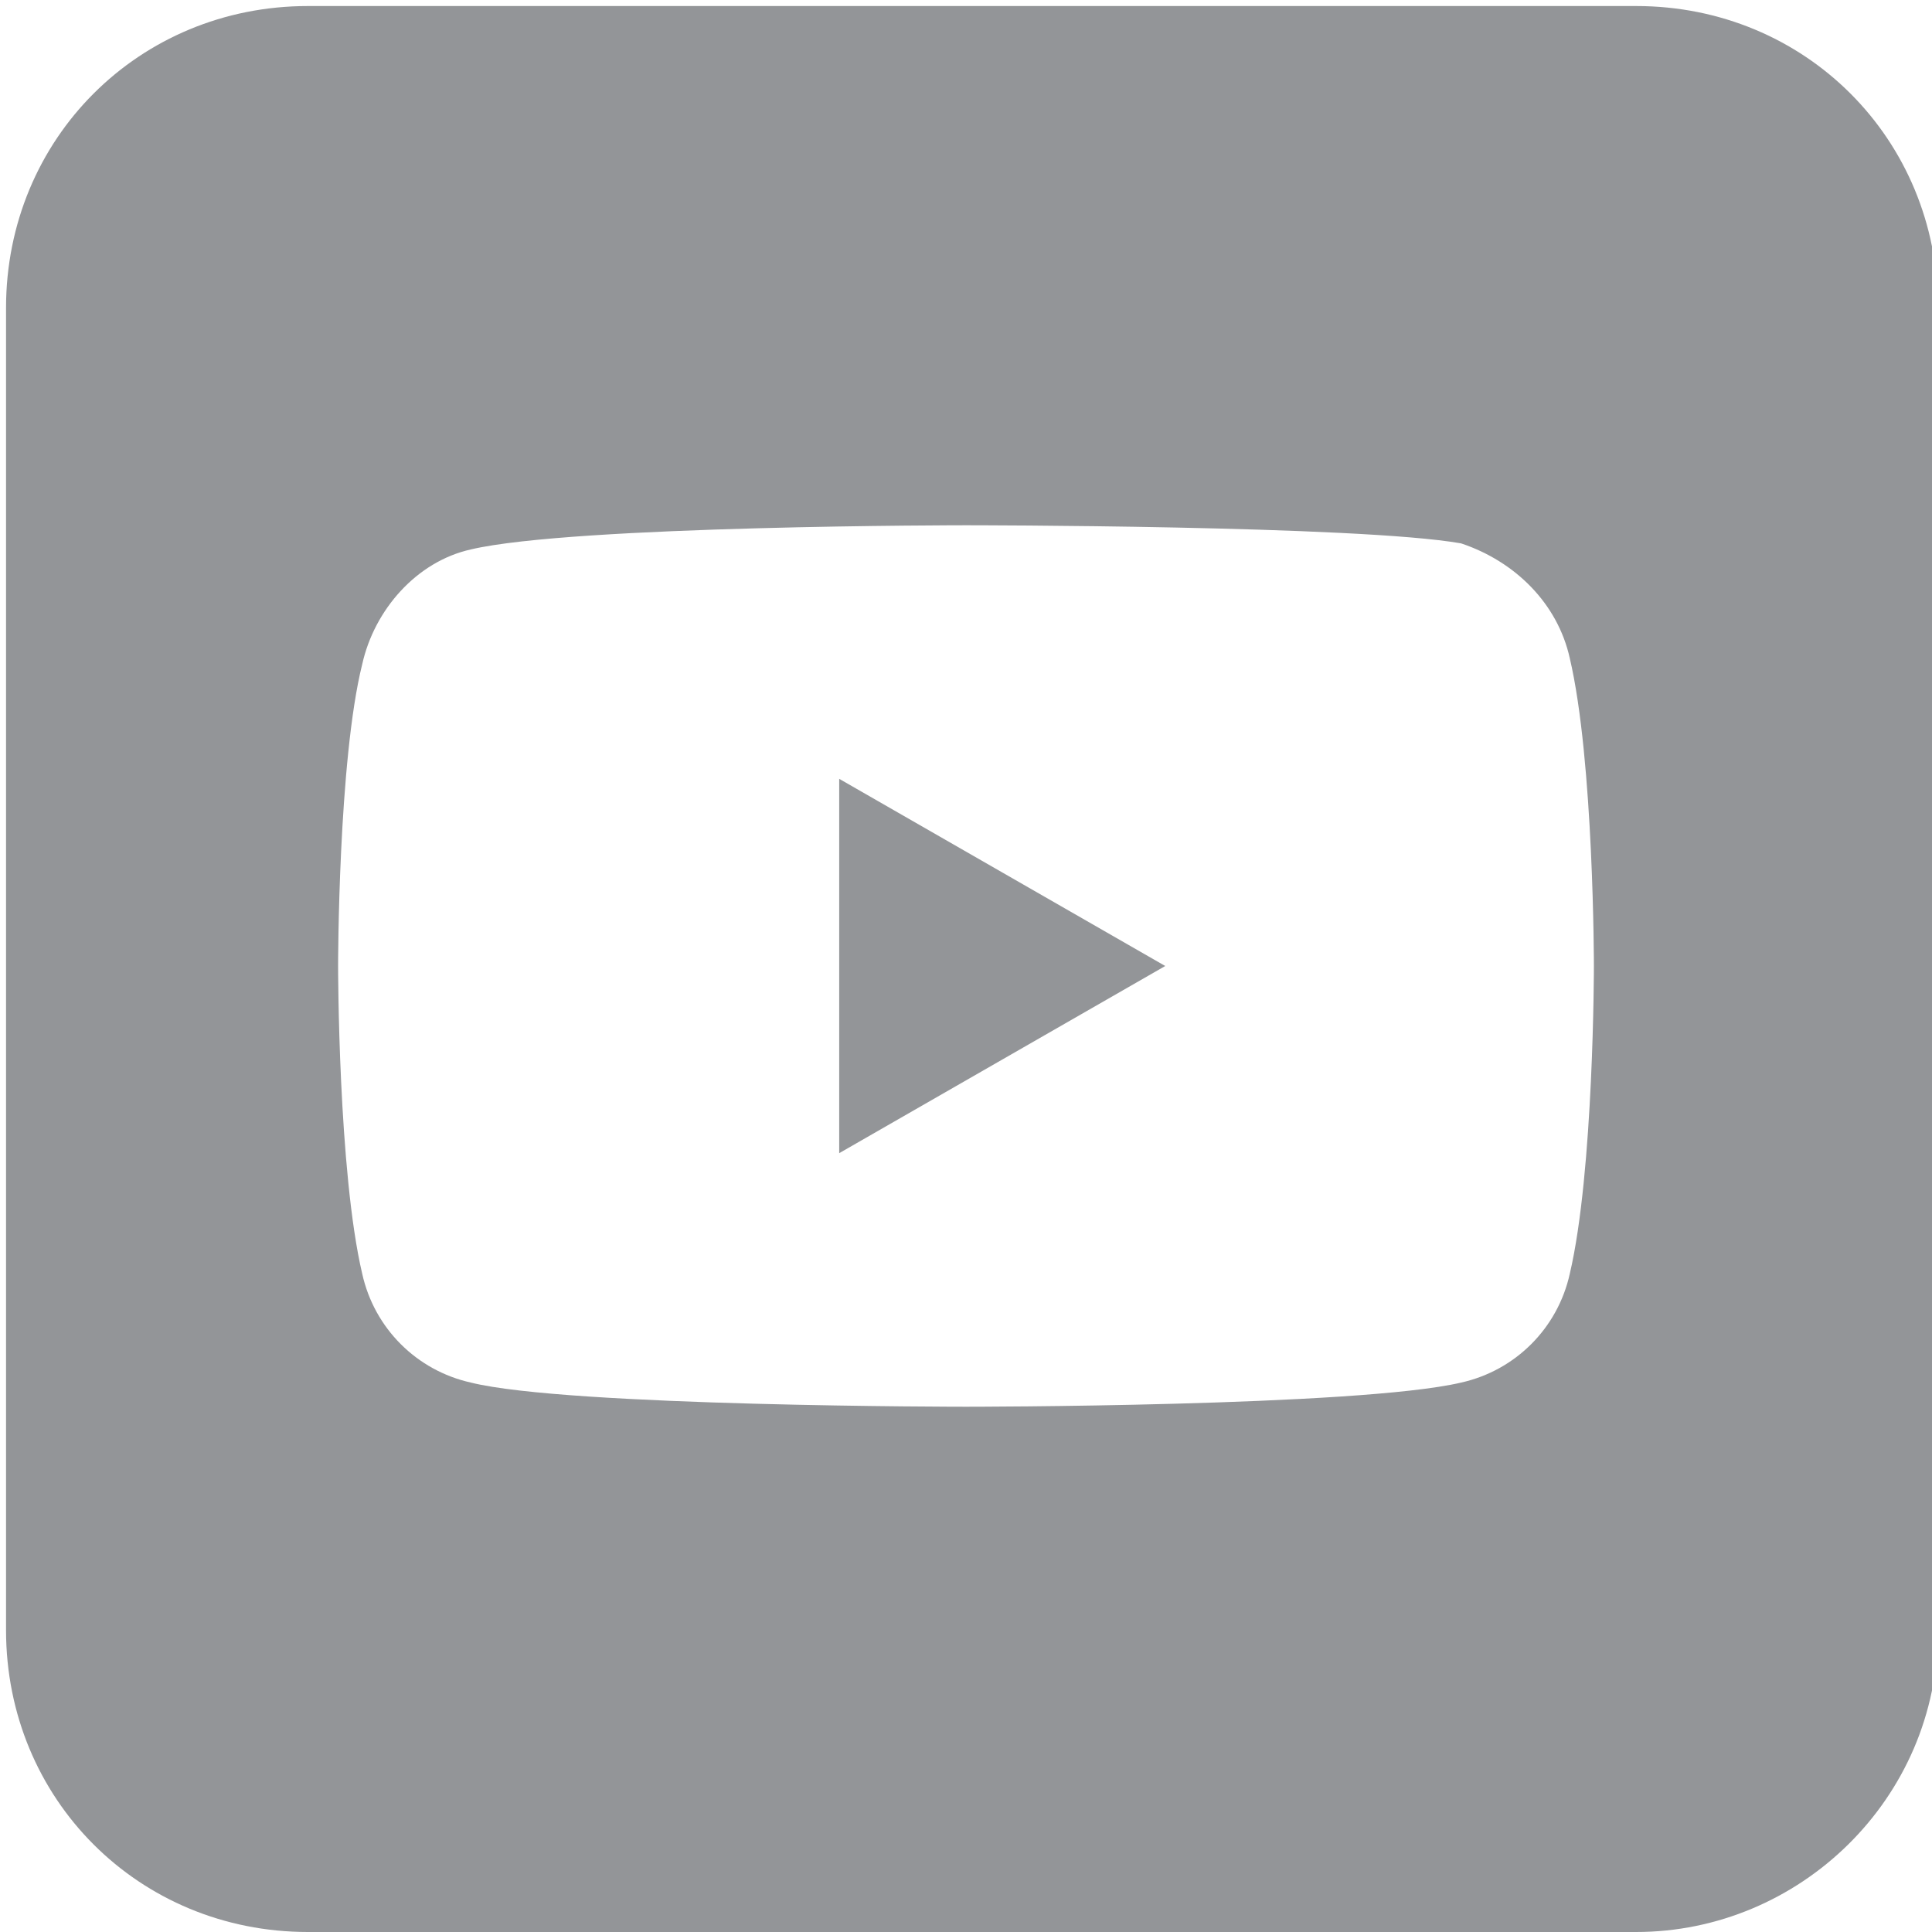
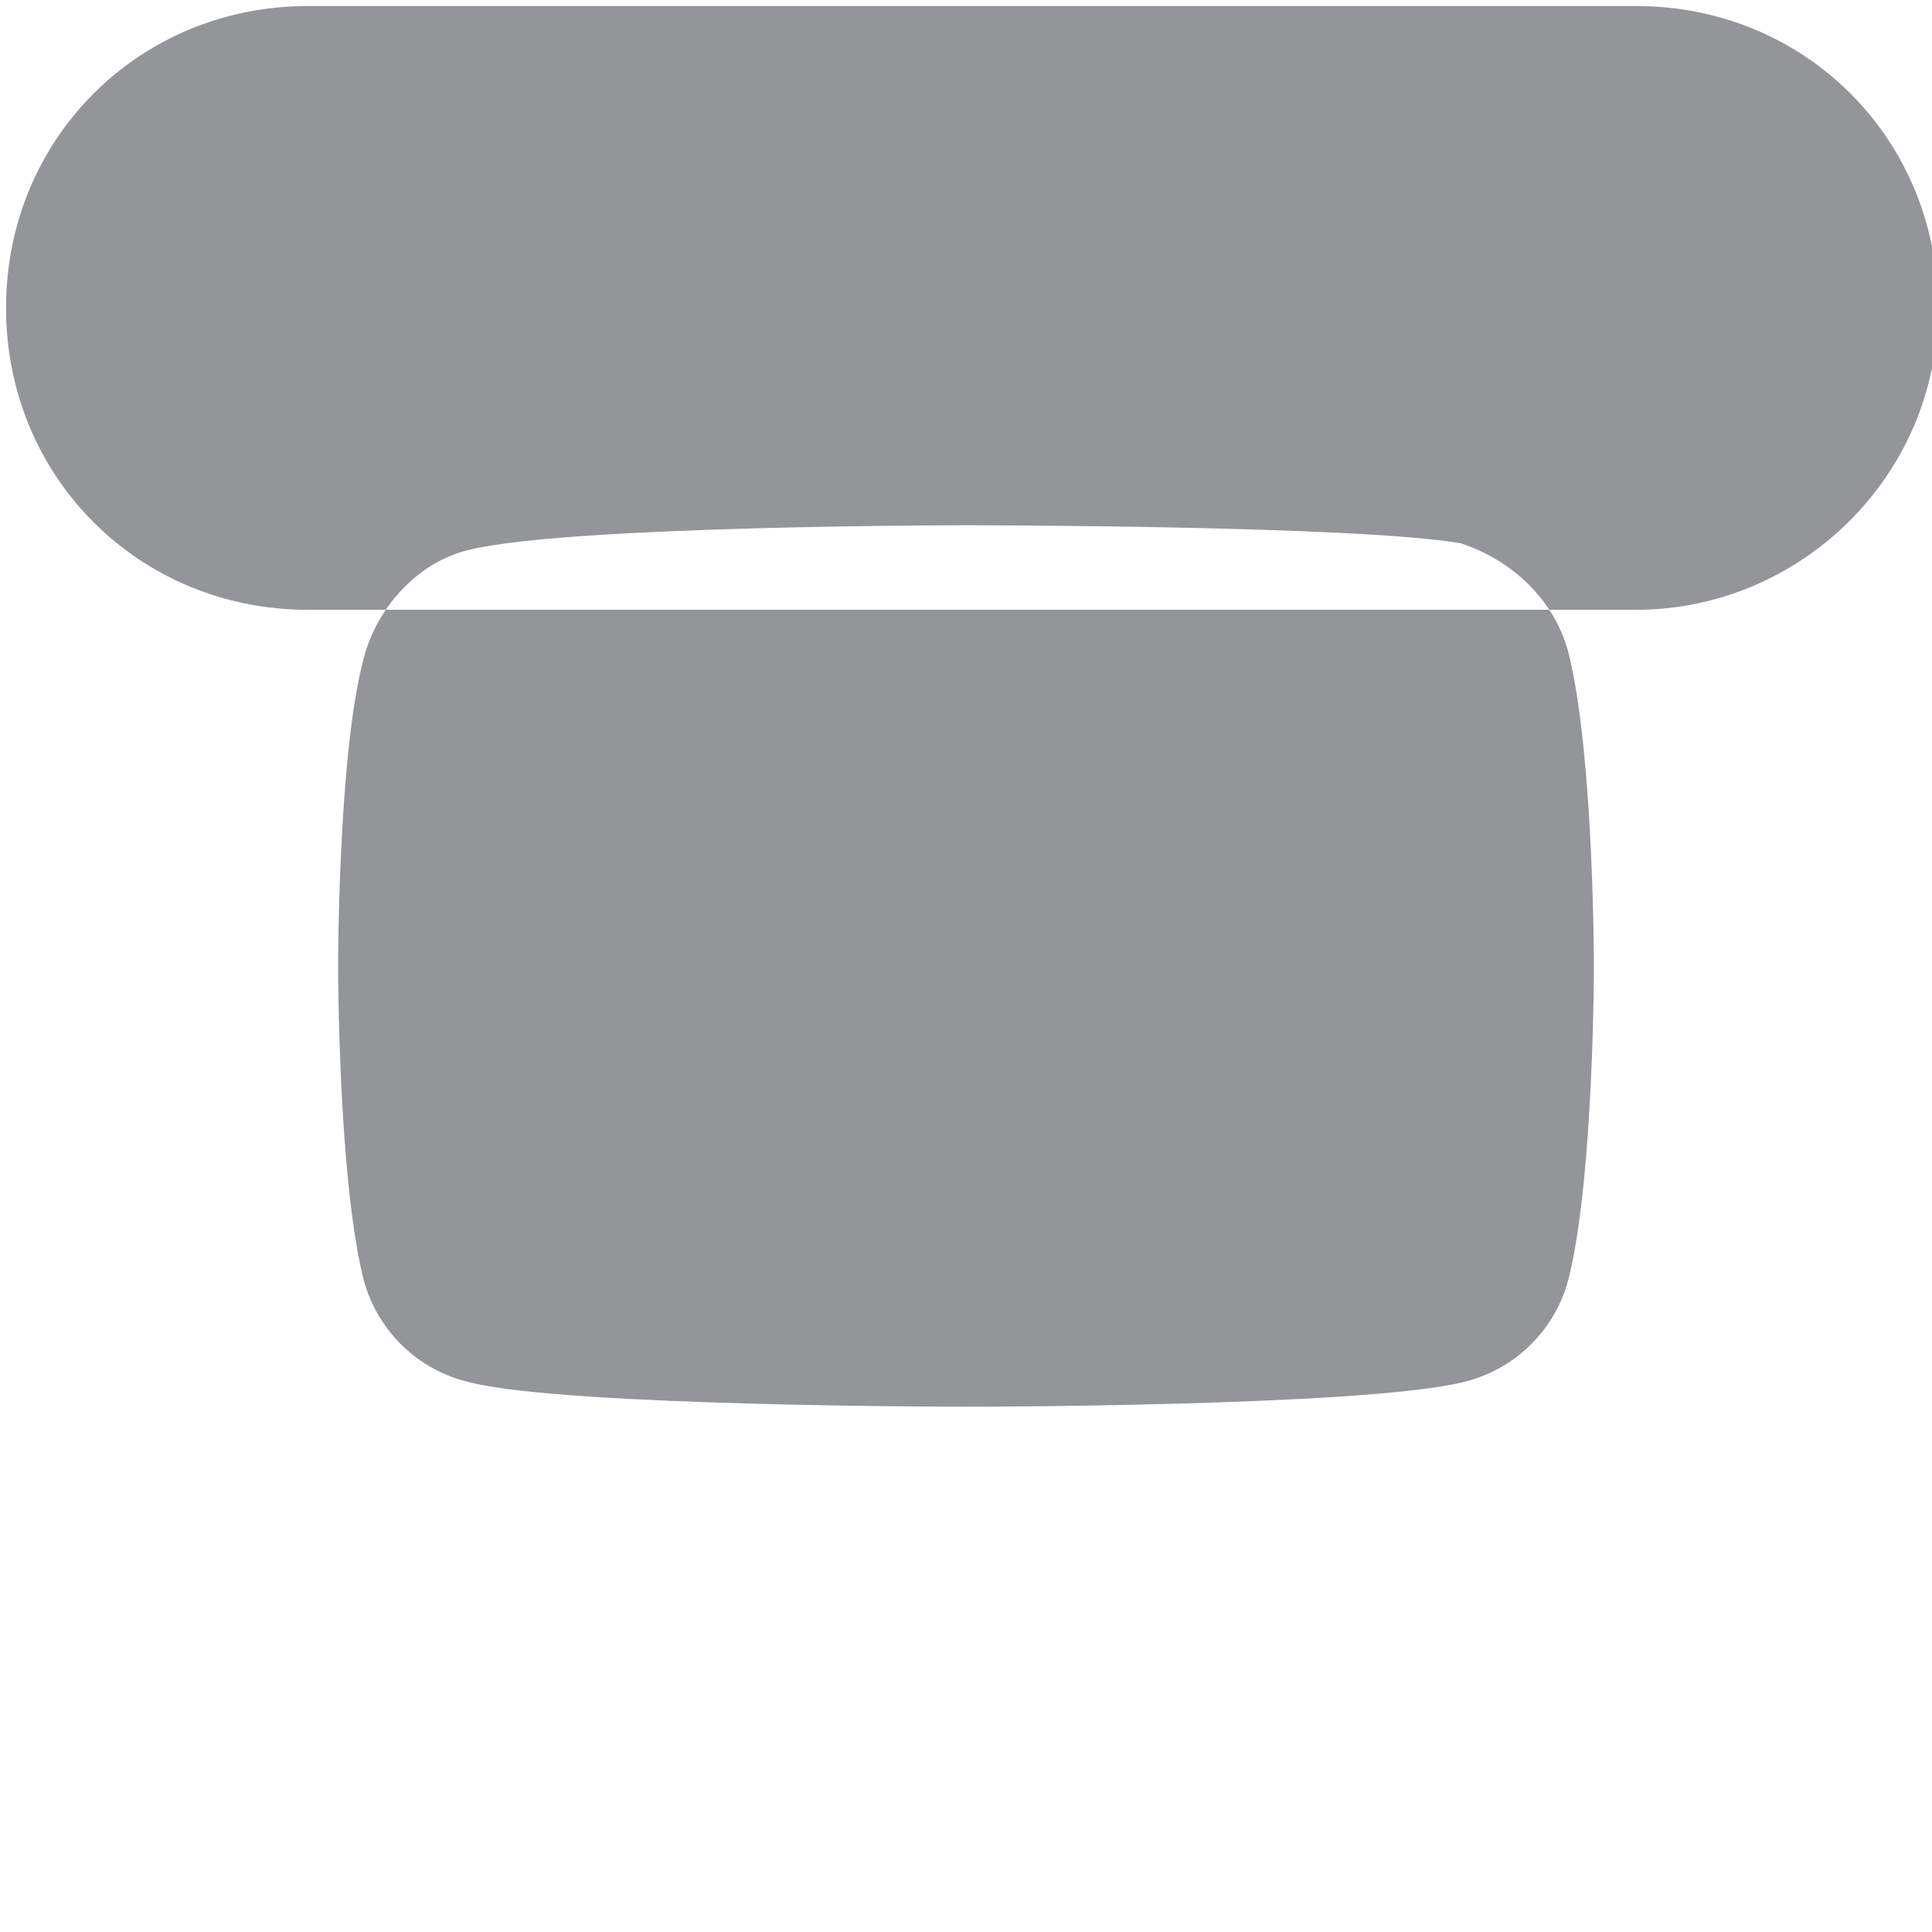
<svg xmlns="http://www.w3.org/2000/svg" version="1.1" id="Layer_1" x="0px" y="0px" viewBox="0 0 32 32" style="enable-background:new 0 0 32 32;" xml:space="preserve">
  <style type="text/css">
	.st0{fill:#939598;}
</style>
-   <path class="st0" d="M27.1,0.1h-22c-2.8,0-5,2.2-5,5V27c0,2.8,2.2,5,5,5h22c2.7,0,5-2.2,5-5V5.1C32.1,2.3,29.9,0.1,27.1,0.1z   M26,21.1c-0.2,0.9-0.9,1.6-1.8,1.8c-1.7,0.4-8.2,0.4-8.2,0.4s-6.6,0-8.2-0.4C6.9,22.7,6.2,22,6,21.1C5.6,19.4,5.6,16,5.6,16  s0-3.4,0.4-5c0.2-0.9,0.9-1.7,1.8-1.9C9.5,8.7,16,8.7,16,8.7s6.5,0,8.2,0.3c0.9,0.3,1.6,1,1.8,1.9c0.4,1.7,0.4,5.1,0.4,5.1  S26.4,19.4,26,21.1z" />
-   <polygon class="st0" points="13.9,12.9 19.3,16 13.9,19.1 " />
+   <path class="st0" d="M27.1,0.1h-22c-2.8,0-5,2.2-5,5c0,2.8,2.2,5,5,5h22c2.7,0,5-2.2,5-5V5.1C32.1,2.3,29.9,0.1,27.1,0.1z   M26,21.1c-0.2,0.9-0.9,1.6-1.8,1.8c-1.7,0.4-8.2,0.4-8.2,0.4s-6.6,0-8.2-0.4C6.9,22.7,6.2,22,6,21.1C5.6,19.4,5.6,16,5.6,16  s0-3.4,0.4-5c0.2-0.9,0.9-1.7,1.8-1.9C9.5,8.7,16,8.7,16,8.7s6.5,0,8.2,0.3c0.9,0.3,1.6,1,1.8,1.9c0.4,1.7,0.4,5.1,0.4,5.1  S26.4,19.4,26,21.1z" />
</svg>